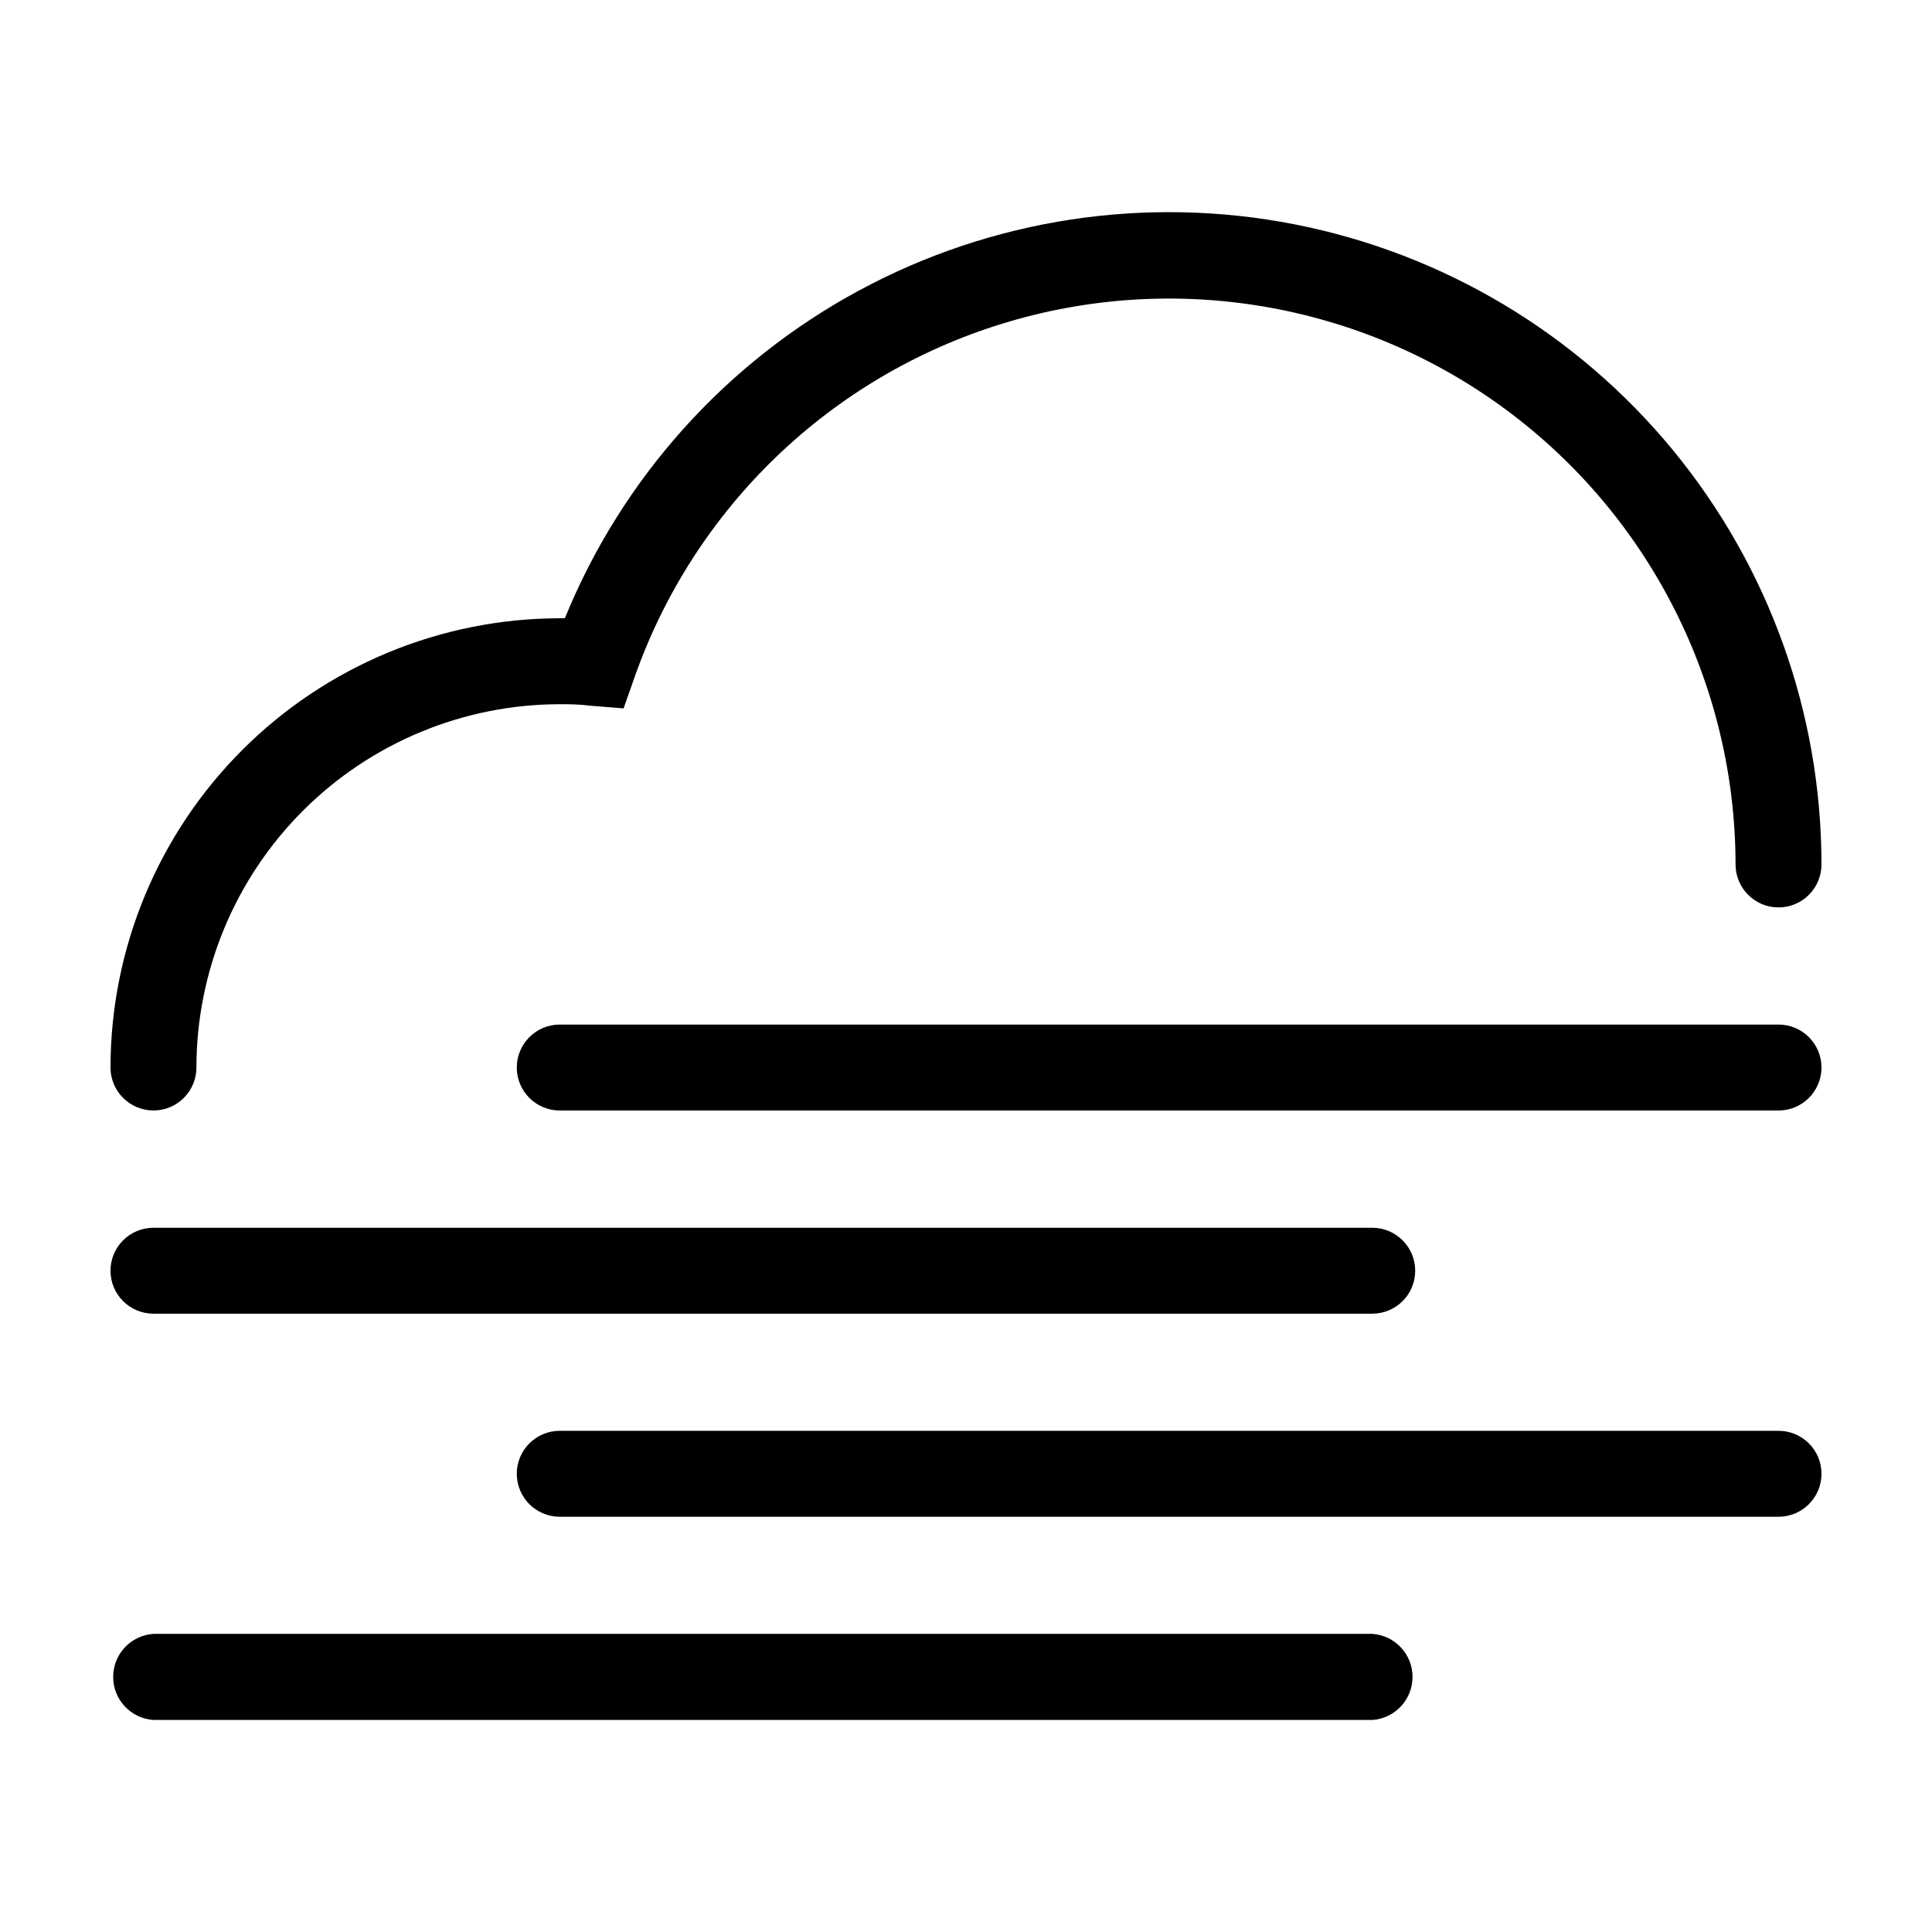
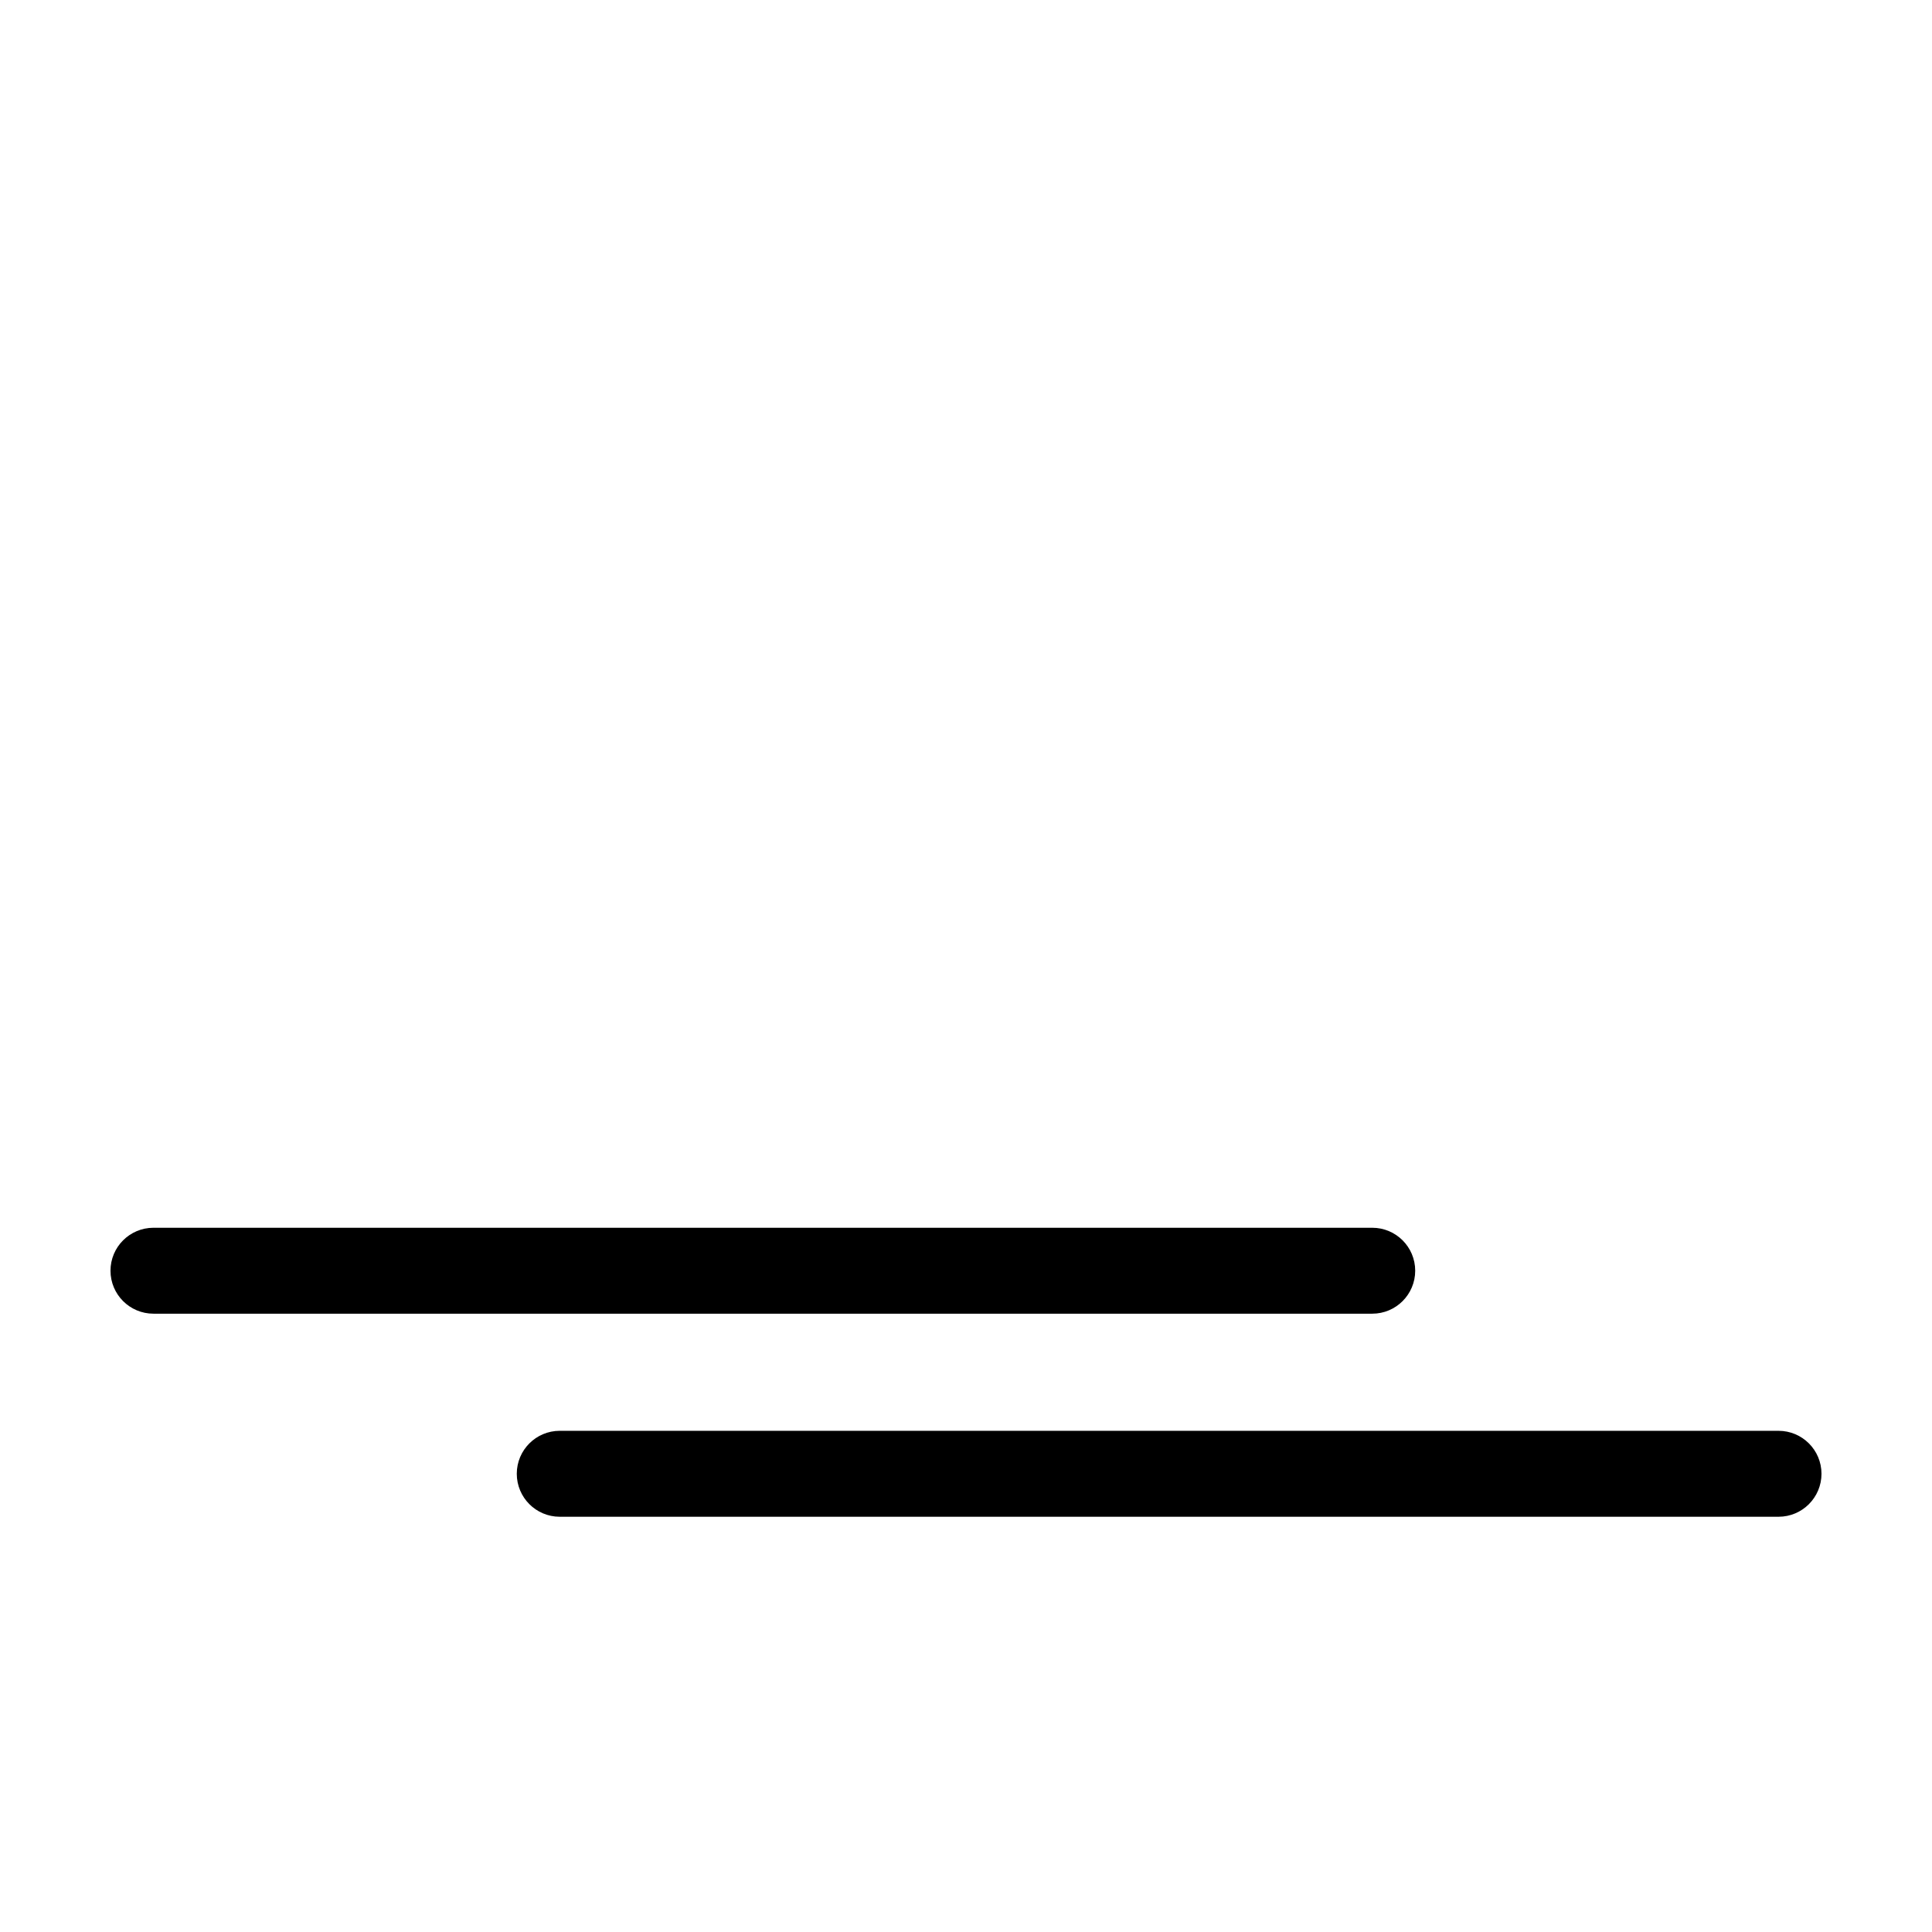
<svg xmlns="http://www.w3.org/2000/svg" fill="#000000" width="800px" height="800px" version="1.1" viewBox="144 144 512 512">
  <g>
-     <path d="m184.67 438.29c6.285 0 11.383-5.098 11.383-11.387 0.027-25.527 10.18-50 28.23-68.051 18.051-18.051 42.523-28.199 68.051-28.227 2.469 0 5.039 0 8.16 0.402l8.766 0.707 2.922-8.312v-0.004c15.809-44.91 51.98-79.664 97.488-93.66 45.508-13.996 94.957-5.574 133.27 22.691 38.312 28.27 60.945 73.035 61 120.64 0 6.289 5.098 11.387 11.387 11.387 6.285 0 11.383-5.098 11.383-11.387-0.008-40.082-13.941-78.914-39.418-109.86-25.473-30.945-60.91-52.078-100.25-59.785-39.332-7.703-80.121-1.508-115.39 17.539-35.27 19.043-62.828 49.746-77.961 86.863h-1.359c-31.562 0.039-61.82 12.598-84.137 34.914-22.32 22.316-34.875 52.574-34.914 84.137 0 6.289 5.098 11.387 11.387 11.387z" />
    <path d="m184.67 492.14h322.99c6.285 0 11.383-5.098 11.383-11.387 0-6.285-5.098-11.383-11.383-11.383h-322.99c-6.289 0-11.387 5.098-11.387 11.383 0 6.289 5.098 11.387 11.387 11.387z" />
-     <path d="m615.33 415.52h-322.99c-6.289 0-11.387 5.098-11.387 11.387 0 6.289 5.098 11.387 11.387 11.387h322.99c6.285 0 11.383-5.098 11.383-11.387 0-6.289-5.098-11.387-11.383-11.387z" />
-     <path d="m507.66 576.99h-322.99c-6.012 0.398-10.68 5.387-10.68 11.41 0 6.019 4.668 11.012 10.68 11.41h322.99c6.008-0.398 10.676-5.391 10.676-11.41 0-6.023-4.668-11.012-10.676-11.41z" />
    <path d="m615.33 523.18h-322.99c-6.289 0-11.387 5.098-11.387 11.387 0 6.289 5.098 11.387 11.387 11.387h322.99c6.285 0 11.383-5.098 11.383-11.387 0-6.289-5.098-11.387-11.383-11.387z" />
  </g>
</svg>